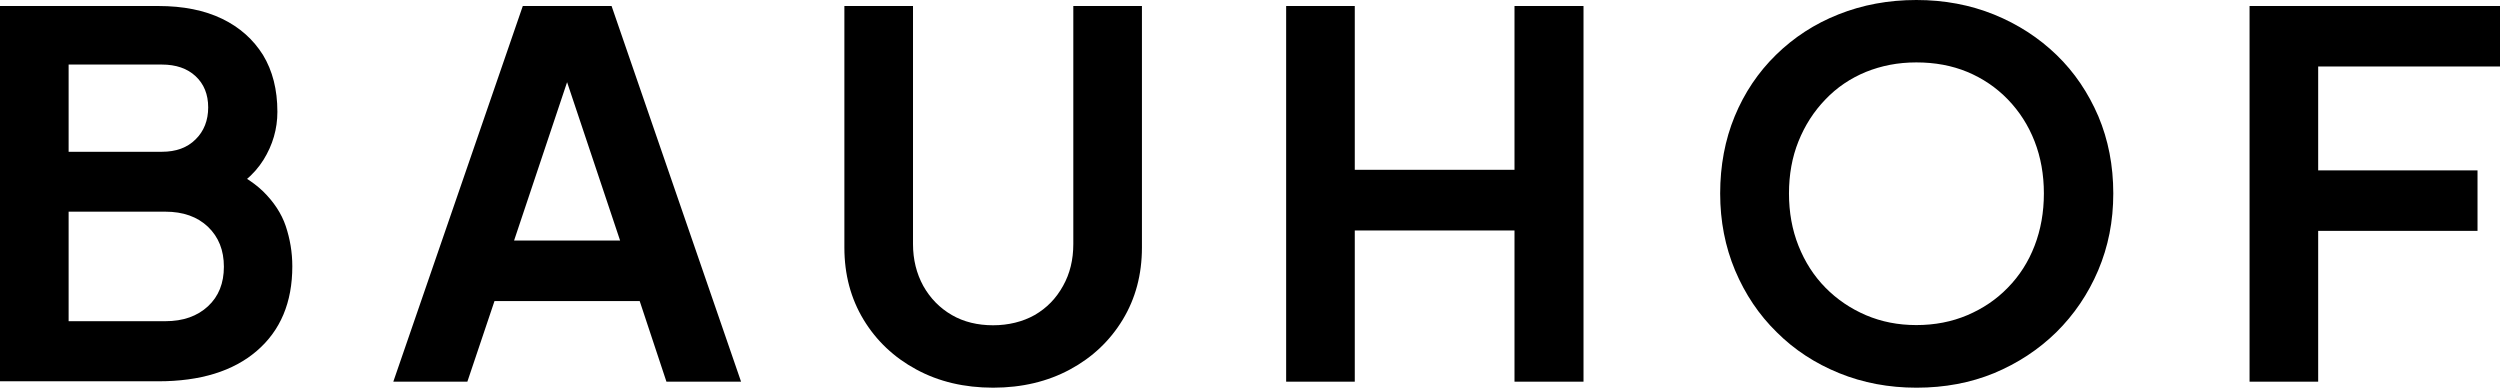
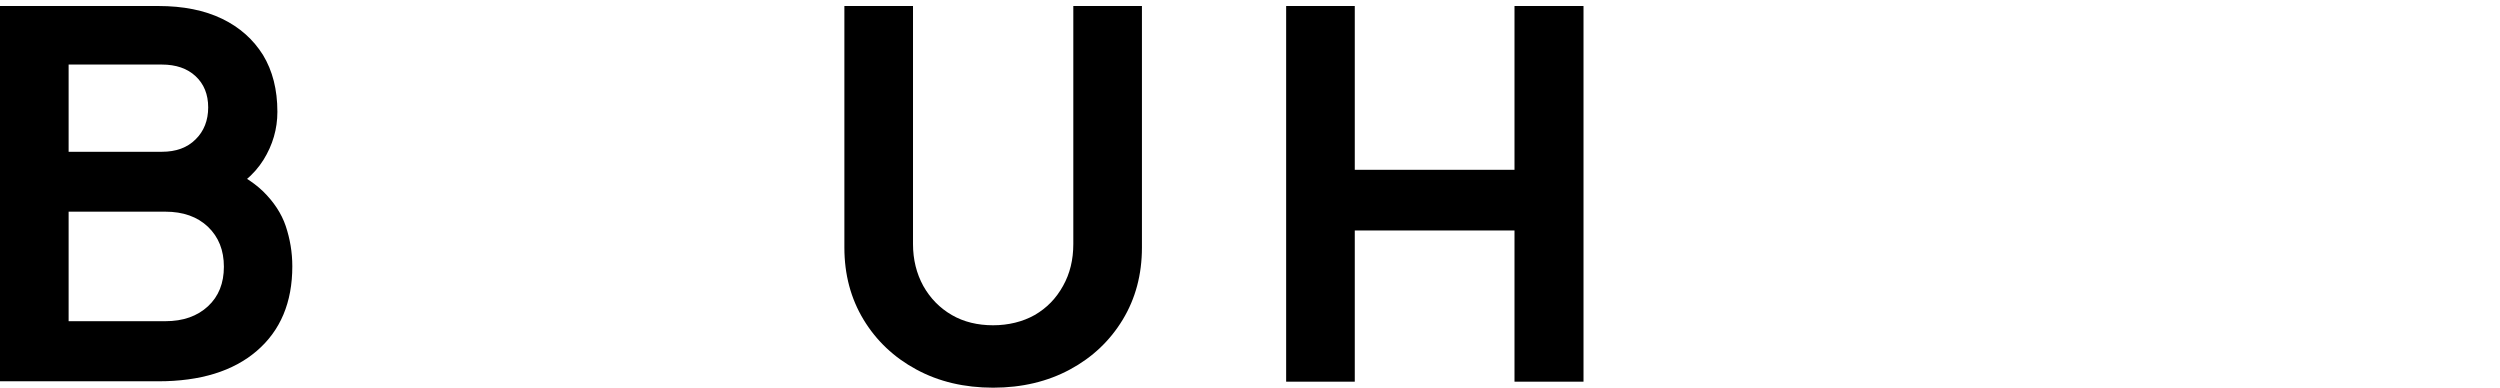
<svg xmlns="http://www.w3.org/2000/svg" id="Layer_2" data-name="Layer 2" viewBox="0 0 128.97 20">
  <defs>
    <style>
      .cls-1 {
        fill: #000;
        stroke-width: 0px;
      }
    </style>
  </defs>
  <g id="bauhof-logo-plus-jakarta-sans">
    <g>
      <path class="cls-1" d="M0,19.69V.31h8.17c1.28,0,2.38.22,3.29.66s1.61,1.07,2.11,1.87c.49.81.74,1.78.74,2.93,0,.88-.24,1.71-.72,2.48-.48.77-1.24,1.41-2.28,1.91v-1.64c.95.36,1.71.82,2.26,1.35.55.54.95,1.14,1.17,1.79.22.66.34,1.35.34,2.08,0,1.86-.61,3.31-1.83,4.36-1.22,1.05-2.92,1.57-5.08,1.57H0ZM3.54,7.83h4.81c.73,0,1.31-.21,1.74-.64.43-.42.65-.98.65-1.65s-.22-1.21-.65-1.61c-.43-.4-1.01-.6-1.74-.6H3.54v4.5ZM3.54,16.57h4.99c.92,0,1.65-.26,2.2-.77.55-.51.82-1.19.82-2.04s-.27-1.53-.82-2.06c-.55-.52-1.28-.78-2.2-.78H3.54v5.64Z" />
-       <path class="cls-1" d="M20.29,19.69L26.97.31h4.58l6.68,19.38h-3.85l-1.38-4.16h-7.49l-1.4,4.16h-3.82ZM26.53,12.41h5.46l-3.23-9.65h.99l-3.23,9.65Z" />
      <path class="cls-1" d="M51.24,20c-1.49,0-2.81-.31-3.97-.94-1.15-.62-2.06-1.48-2.72-2.57-.66-1.09-.99-2.33-.99-3.72V.31h3.54v12.28c0,.8.18,1.52.53,2.16.36.64.85,1.14,1.47,1.5.62.36,1.34.53,2.13.53s1.53-.18,2.15-.53c.62-.36,1.1-.85,1.46-1.5.36-.64.53-1.36.53-2.16V.31h3.54v12.46c0,1.39-.33,2.63-.99,3.72-.66,1.09-1.57,1.95-2.72,2.57-1.15.62-2.47.94-3.97.94Z" />
      <path class="cls-1" d="M66.35,19.69V.31h3.54v8.45h8.24V.31h3.56v19.38h-3.56v-7.8h-8.24v7.8h-3.54Z" />
-       <path class="cls-1" d="M98.86,20c-1.42,0-2.75-.25-3.98-.75-1.23-.5-2.31-1.2-3.22-2.11-.92-.9-1.63-1.96-2.15-3.19-.51-1.22-.77-2.54-.77-3.97s.25-2.77.75-3.98c.5-1.21,1.21-2.27,2.13-3.17.92-.9,1.99-1.6,3.23-2.09,1.23-.49,2.57-.74,4.01-.74s2.77.25,4.01.75c1.23.5,2.31,1.2,3.23,2.09.92.89,1.63,1.95,2.15,3.16.51,1.21.77,2.54.77,3.98s-.26,2.74-.78,3.97c-.52,1.22-1.24,2.28-2.16,3.19-.92.9-1.99,1.6-3.21,2.11-1.22.5-2.55.75-3.99.75ZM98.86,16.77c.95,0,1.83-.17,2.63-.51.8-.34,1.5-.81,2.09-1.42.6-.61,1.06-1.33,1.38-2.16.32-.83.48-1.73.48-2.7s-.16-1.87-.48-2.69c-.32-.82-.78-1.54-1.38-2.16s-1.3-1.09-2.09-1.42c-.8-.33-1.67-.49-2.63-.49s-1.8.17-2.6.49c-.8.33-1.5.8-2.09,1.42-.6.62-1.06,1.34-1.39,2.16-.33.82-.49,1.72-.49,2.69s.16,1.87.49,2.7c.33.83.79,1.55,1.39,2.16.6.61,1.3,1.08,2.09,1.42.8.34,1.66.51,2.6.51Z" />
-       <path class="cls-1" d="M116.05,19.69V.31h12.93v3.12h-9.39v5.36h8.22v3.12h-8.22v7.78h-3.54Z" />
    </g>
  </g>
</svg>